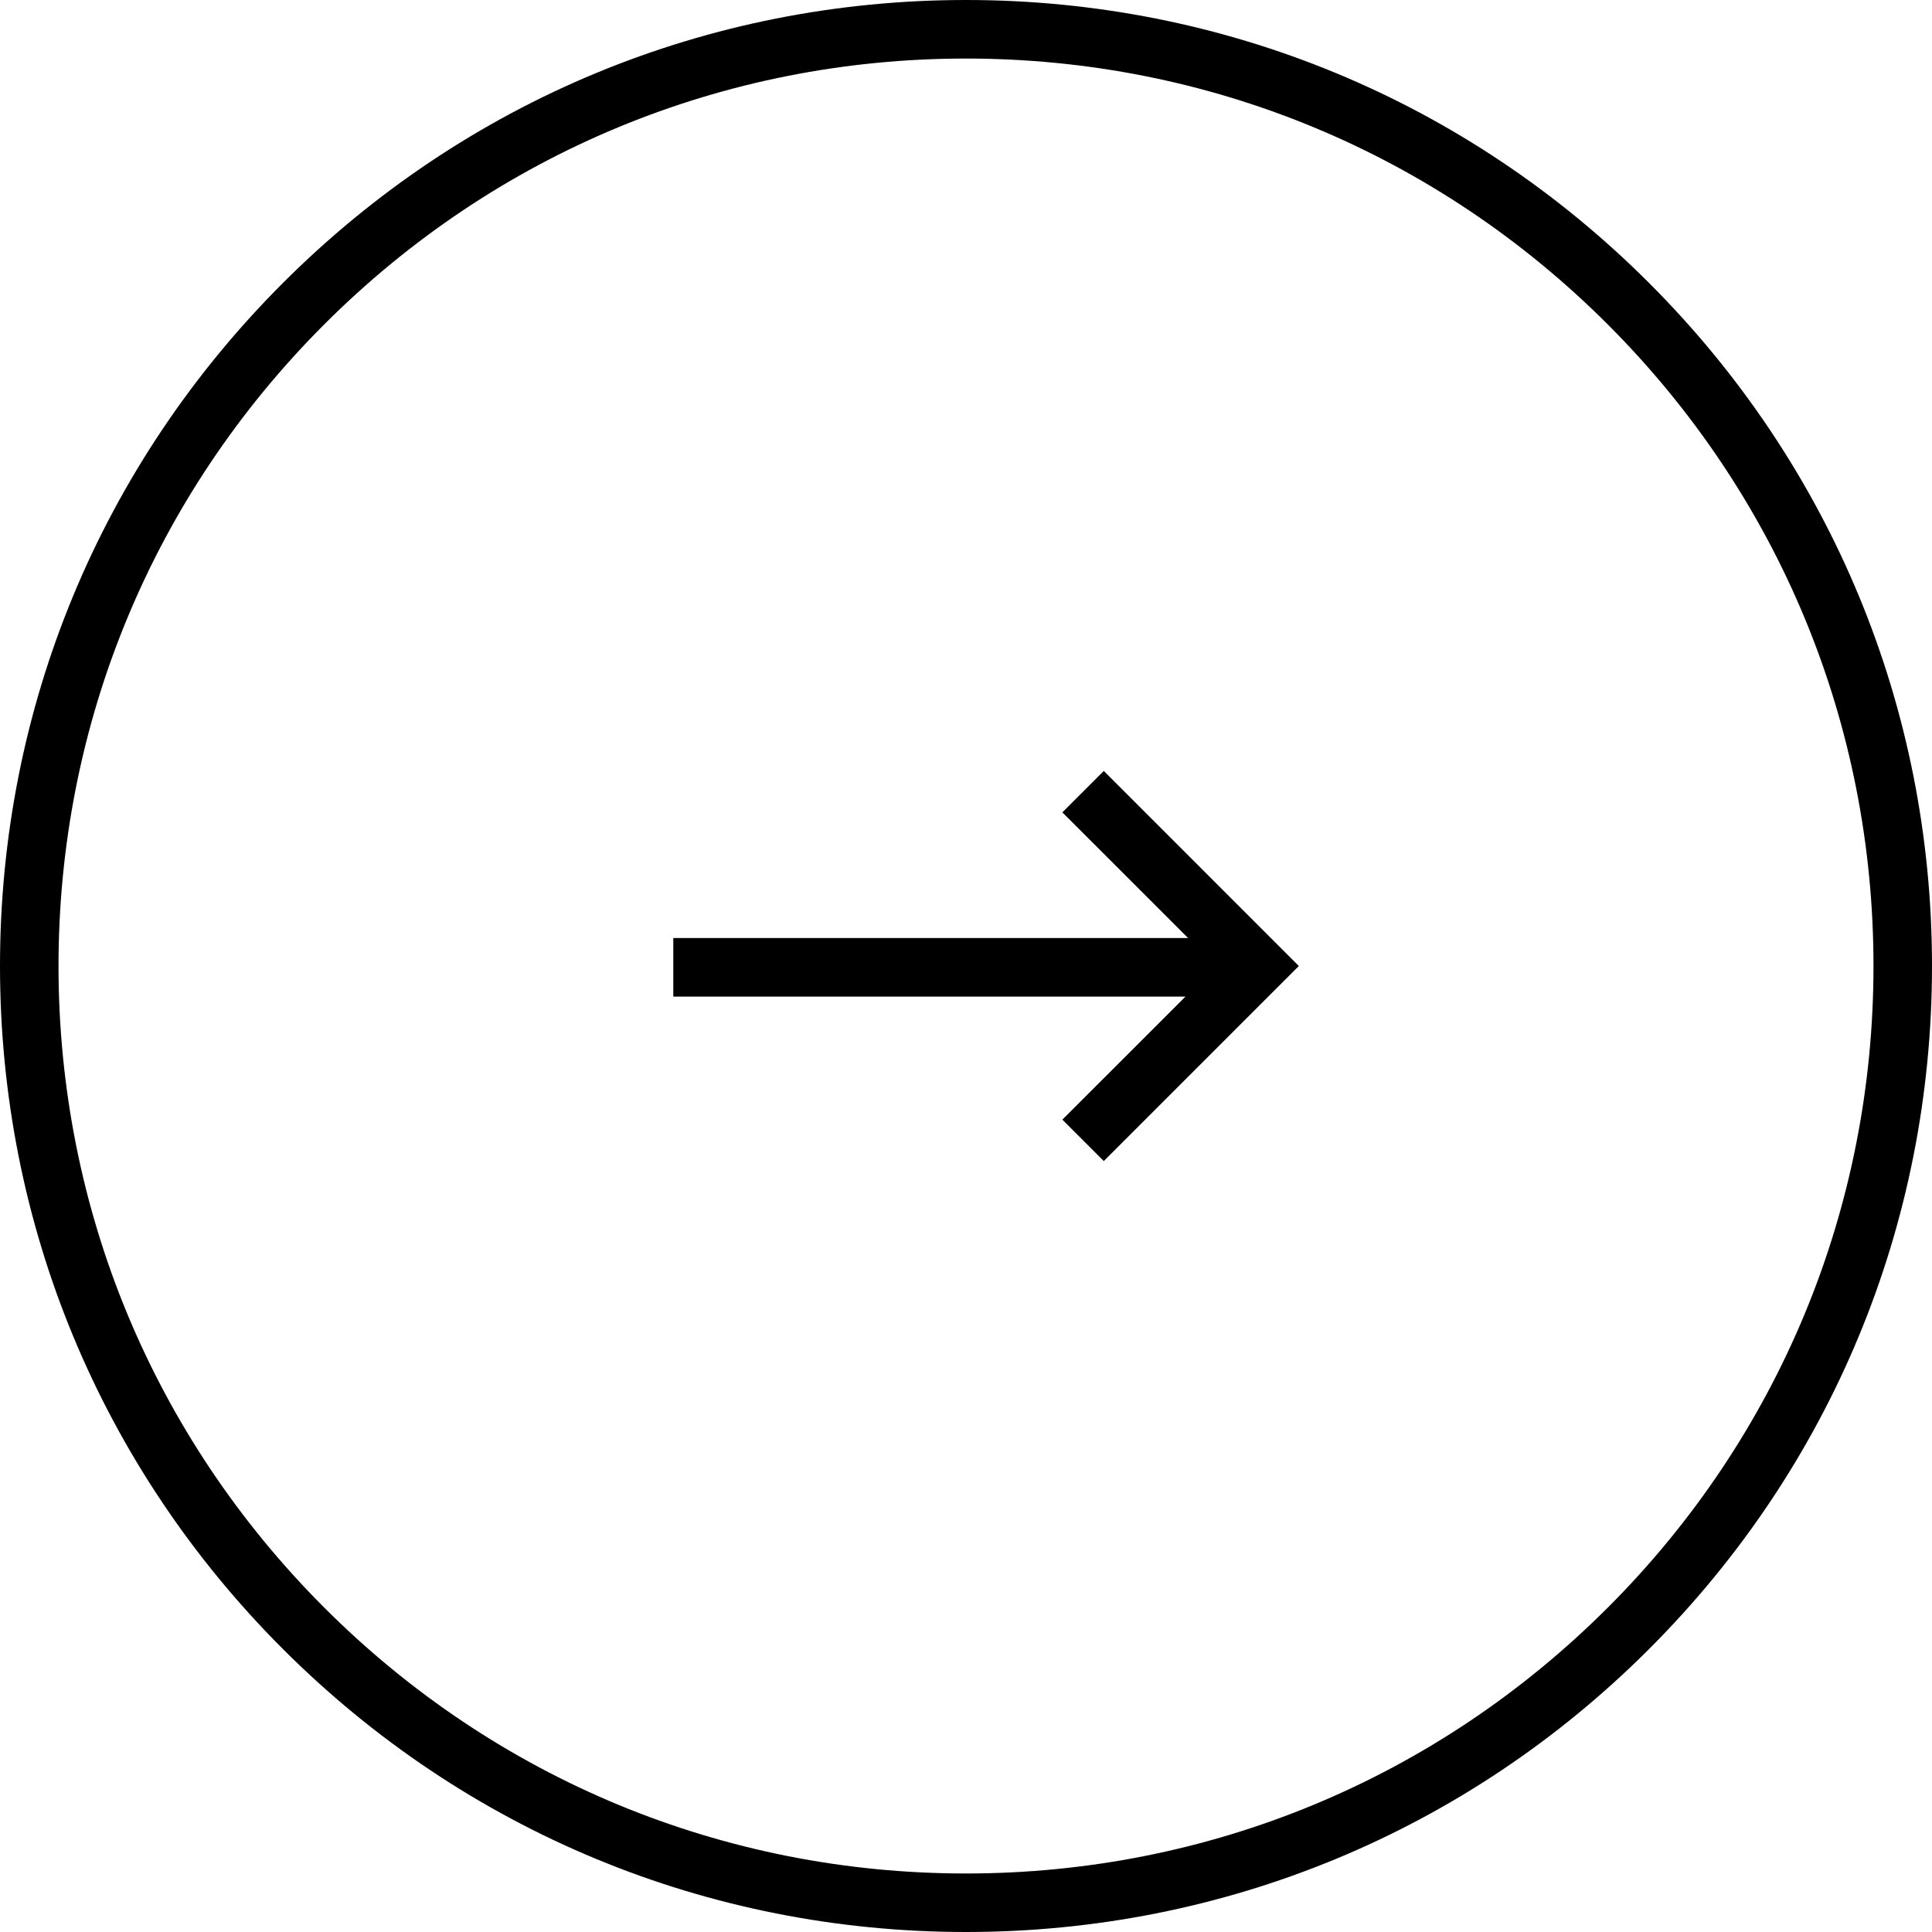
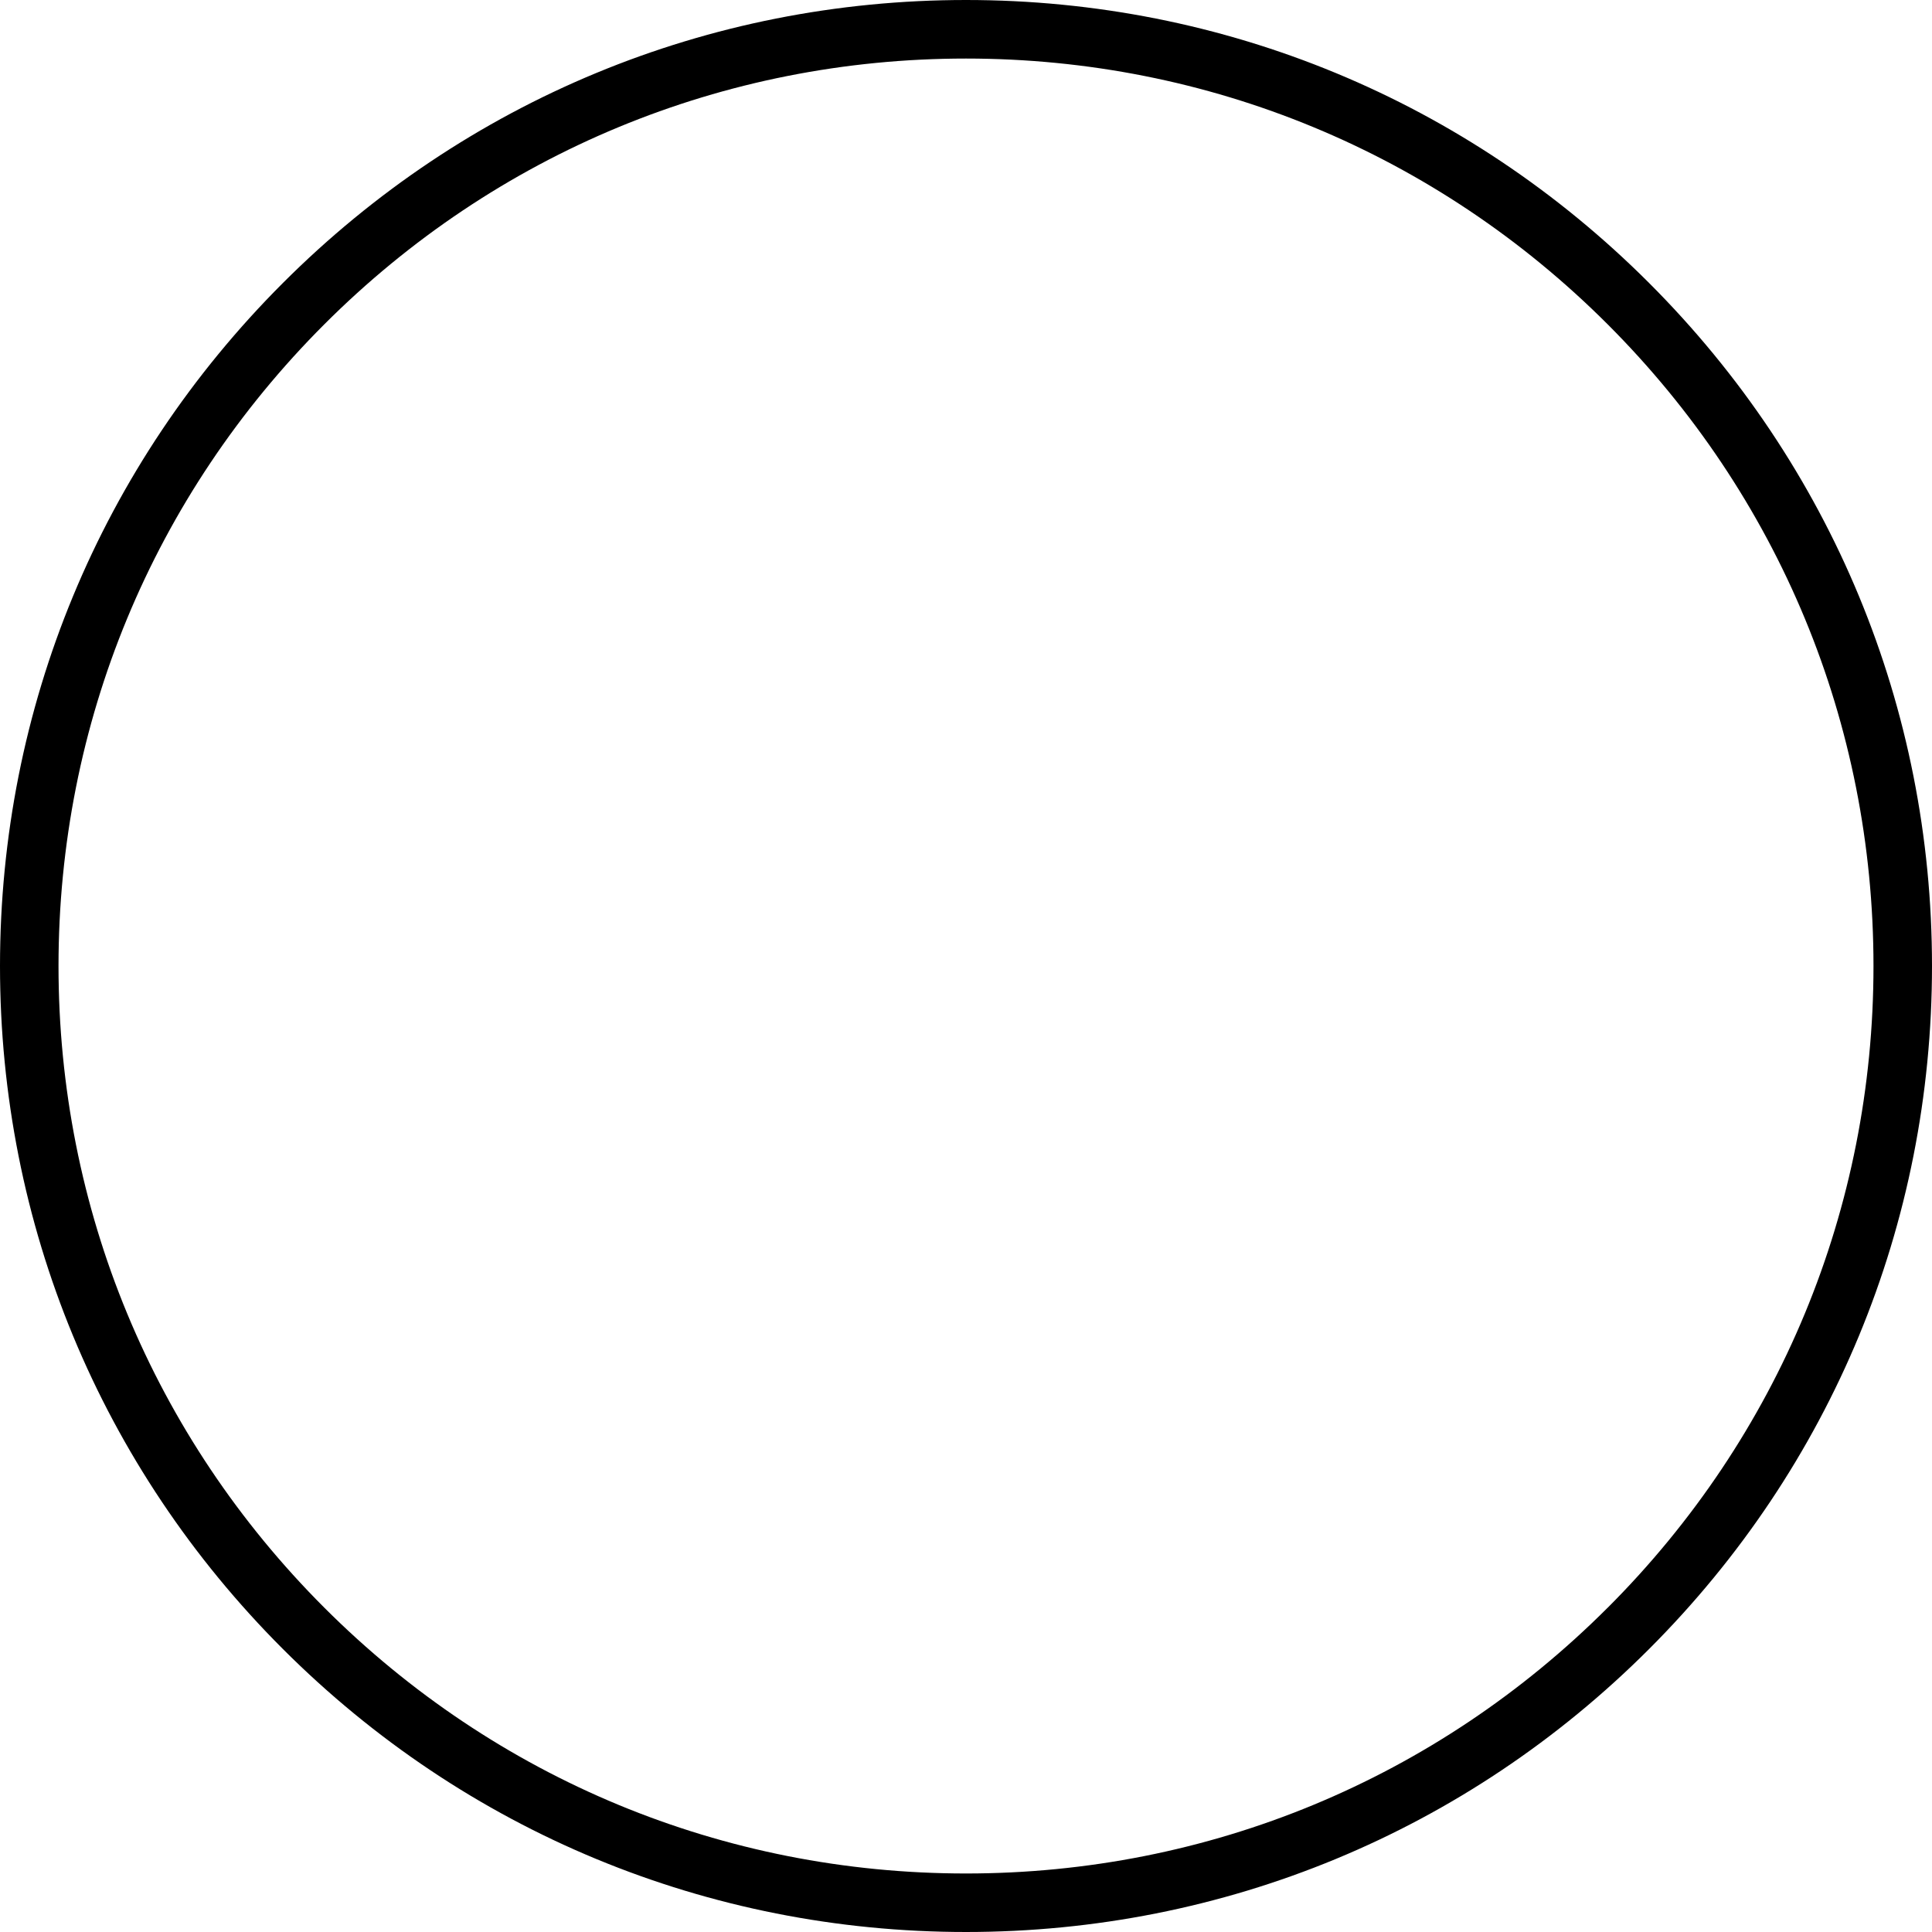
<svg xmlns="http://www.w3.org/2000/svg" id="Ebene_2" viewBox="0 0 555.68 555.68">
  <defs>
    <style>.cls-1{fill:#000;stroke-width:0px;}</style>
  </defs>
  <g id="Ebene_1-2">
    <path class="cls-1" d="M474.3,81.38C421.83,28.9,352.05,0,277.84,0S133.85,28.9,81.38,81.38C28.9,133.85,0,203.63,0,277.84s28.9,143.99,81.38,196.46,122.25,81.38,196.46,81.38,143.99-28.9,196.46-81.38c52.48-52.48,81.38-122.25,81.38-196.46s-28.9-143.99-81.38-196.46ZM462.4,462.4c-49.3,49.3-114.84,76.45-184.56,76.45s-135.26-27.15-184.56-76.45c-49.3-49.3-76.45-114.84-76.45-184.56s27.15-135.26,76.45-184.56S208.12,16.84,277.84,16.84s135.26,27.15,184.56,76.45c49.3,49.3,76.45,114.84,76.45,184.56s-27.15,135.26-76.45,184.56Z" />
-     <polygon class="cls-1" points="305.56 233.65 341.72 269.8 193.65 269.8 193.65 286.64 340.96 286.64 305.56 322.03 317.47 333.94 373.57 277.84 317.47 221.74 305.56 233.65" />
  </g>
</svg>